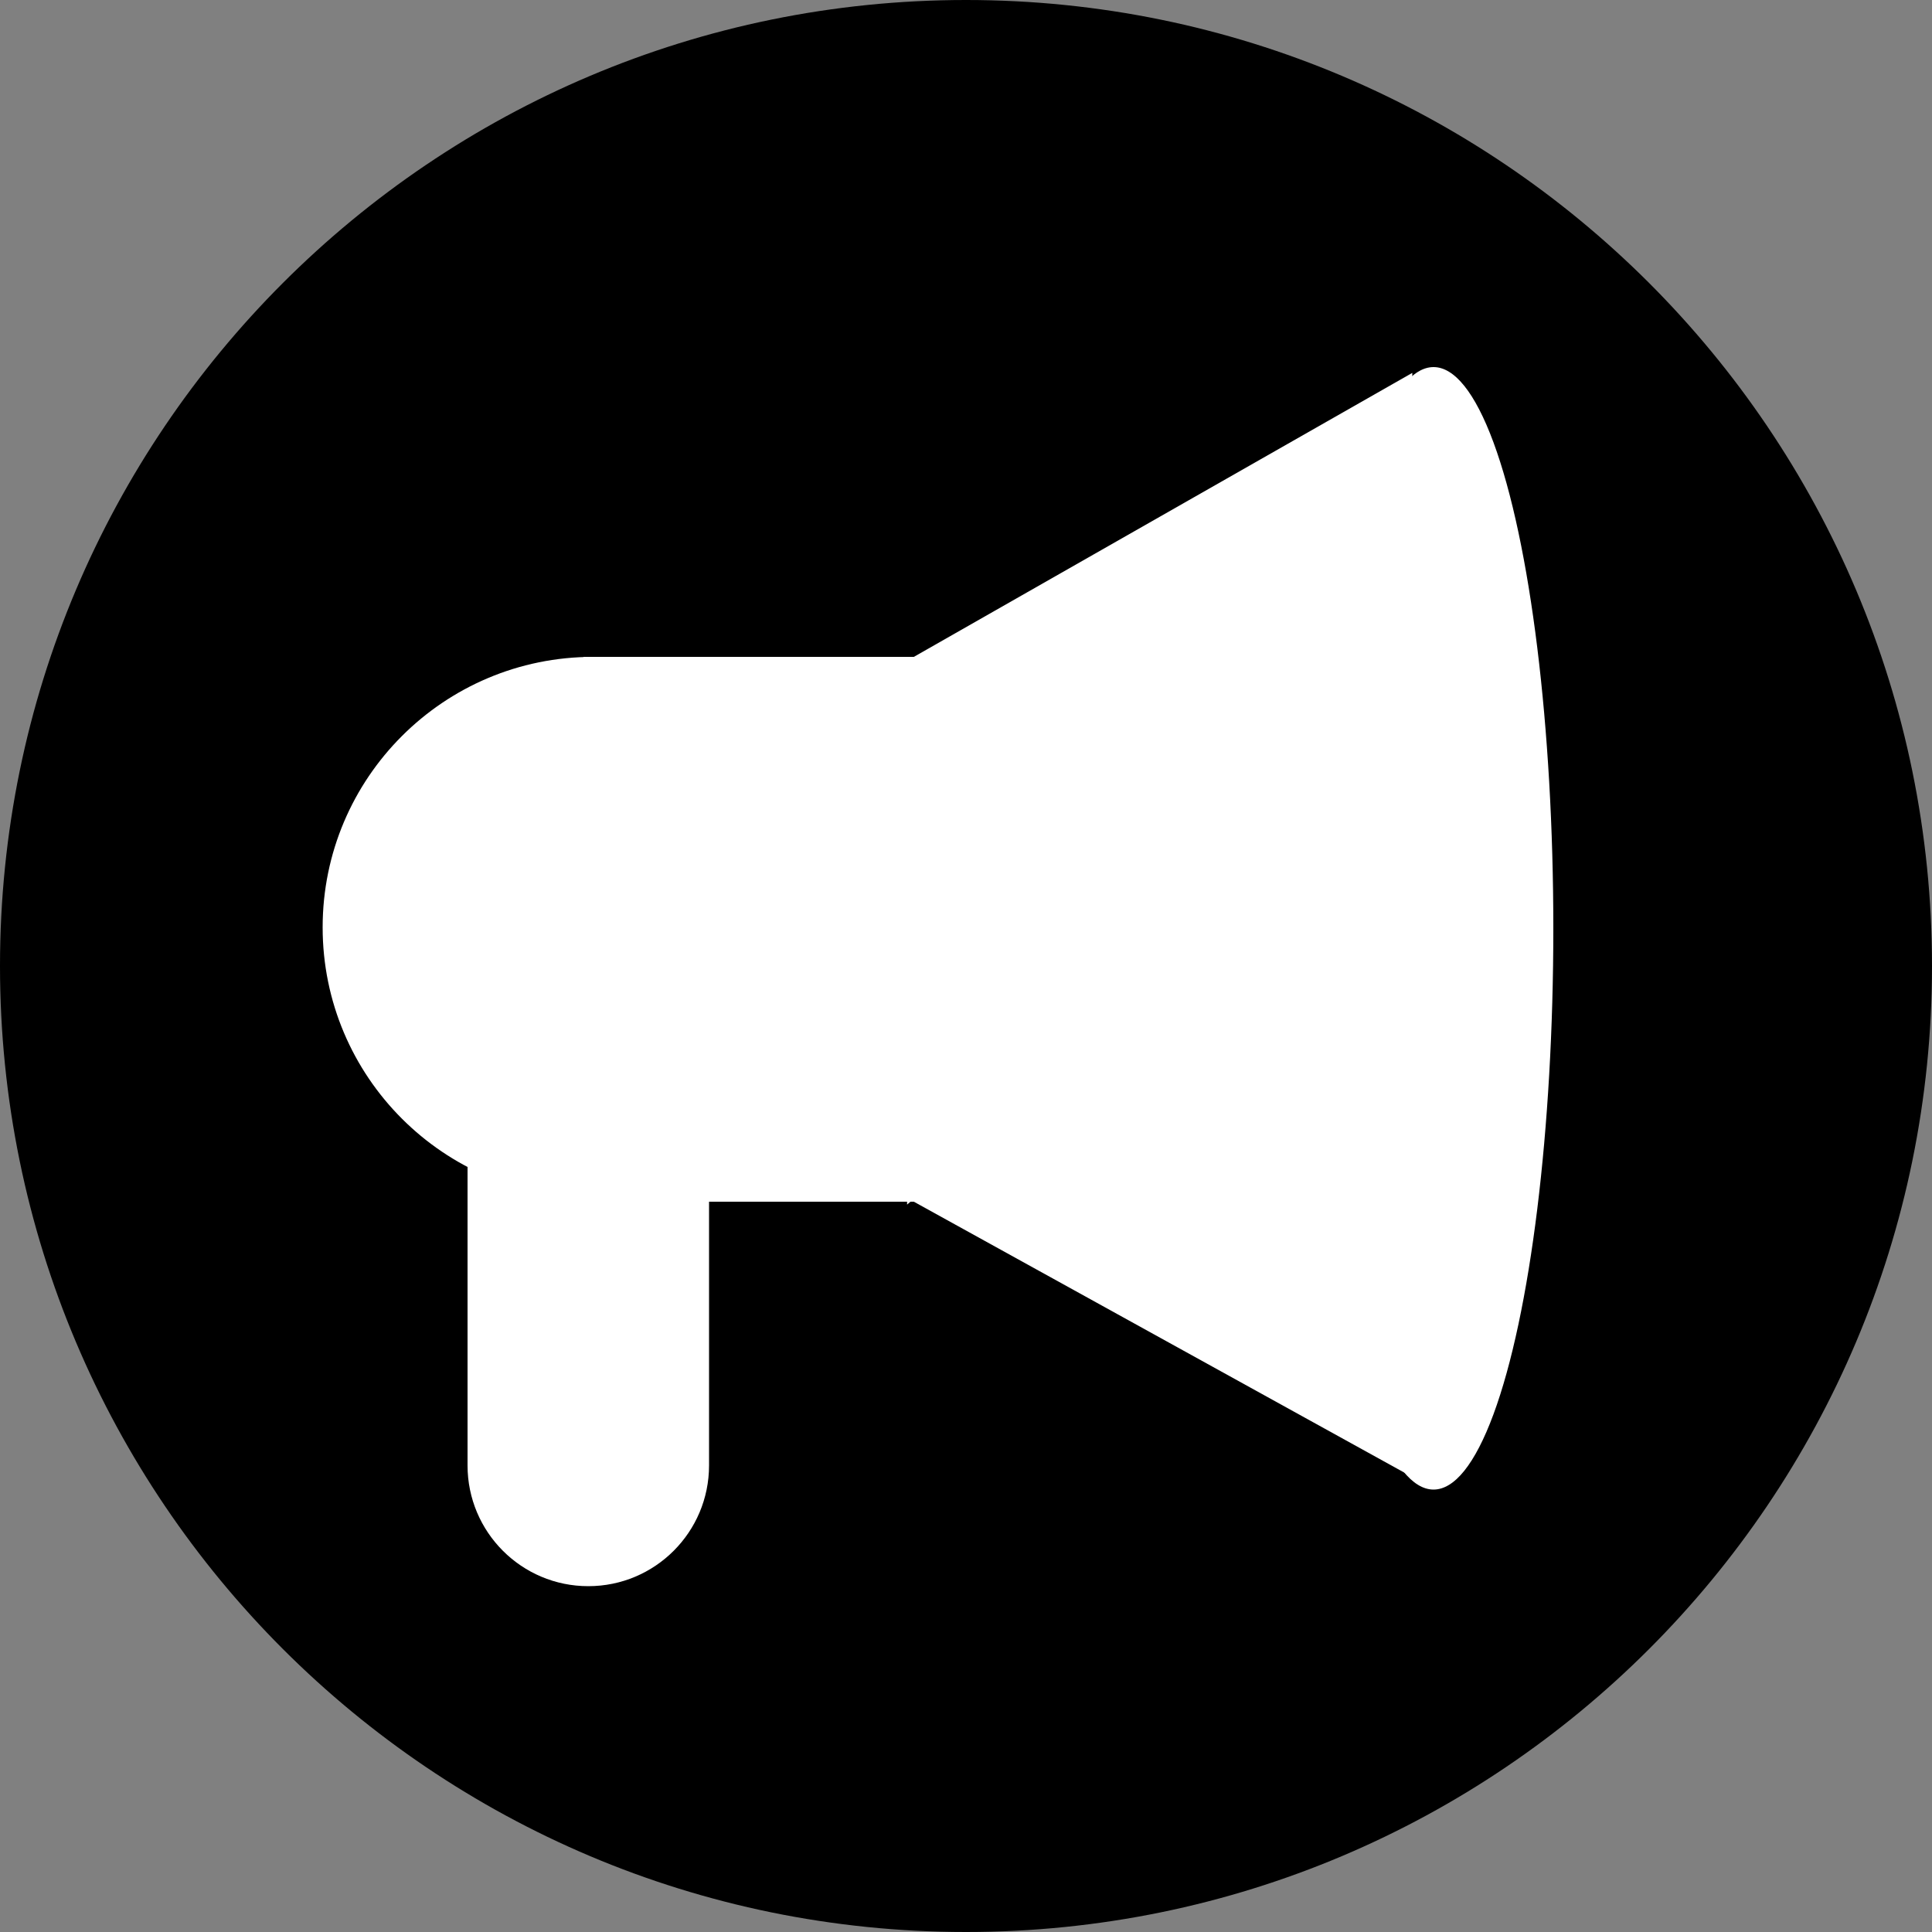
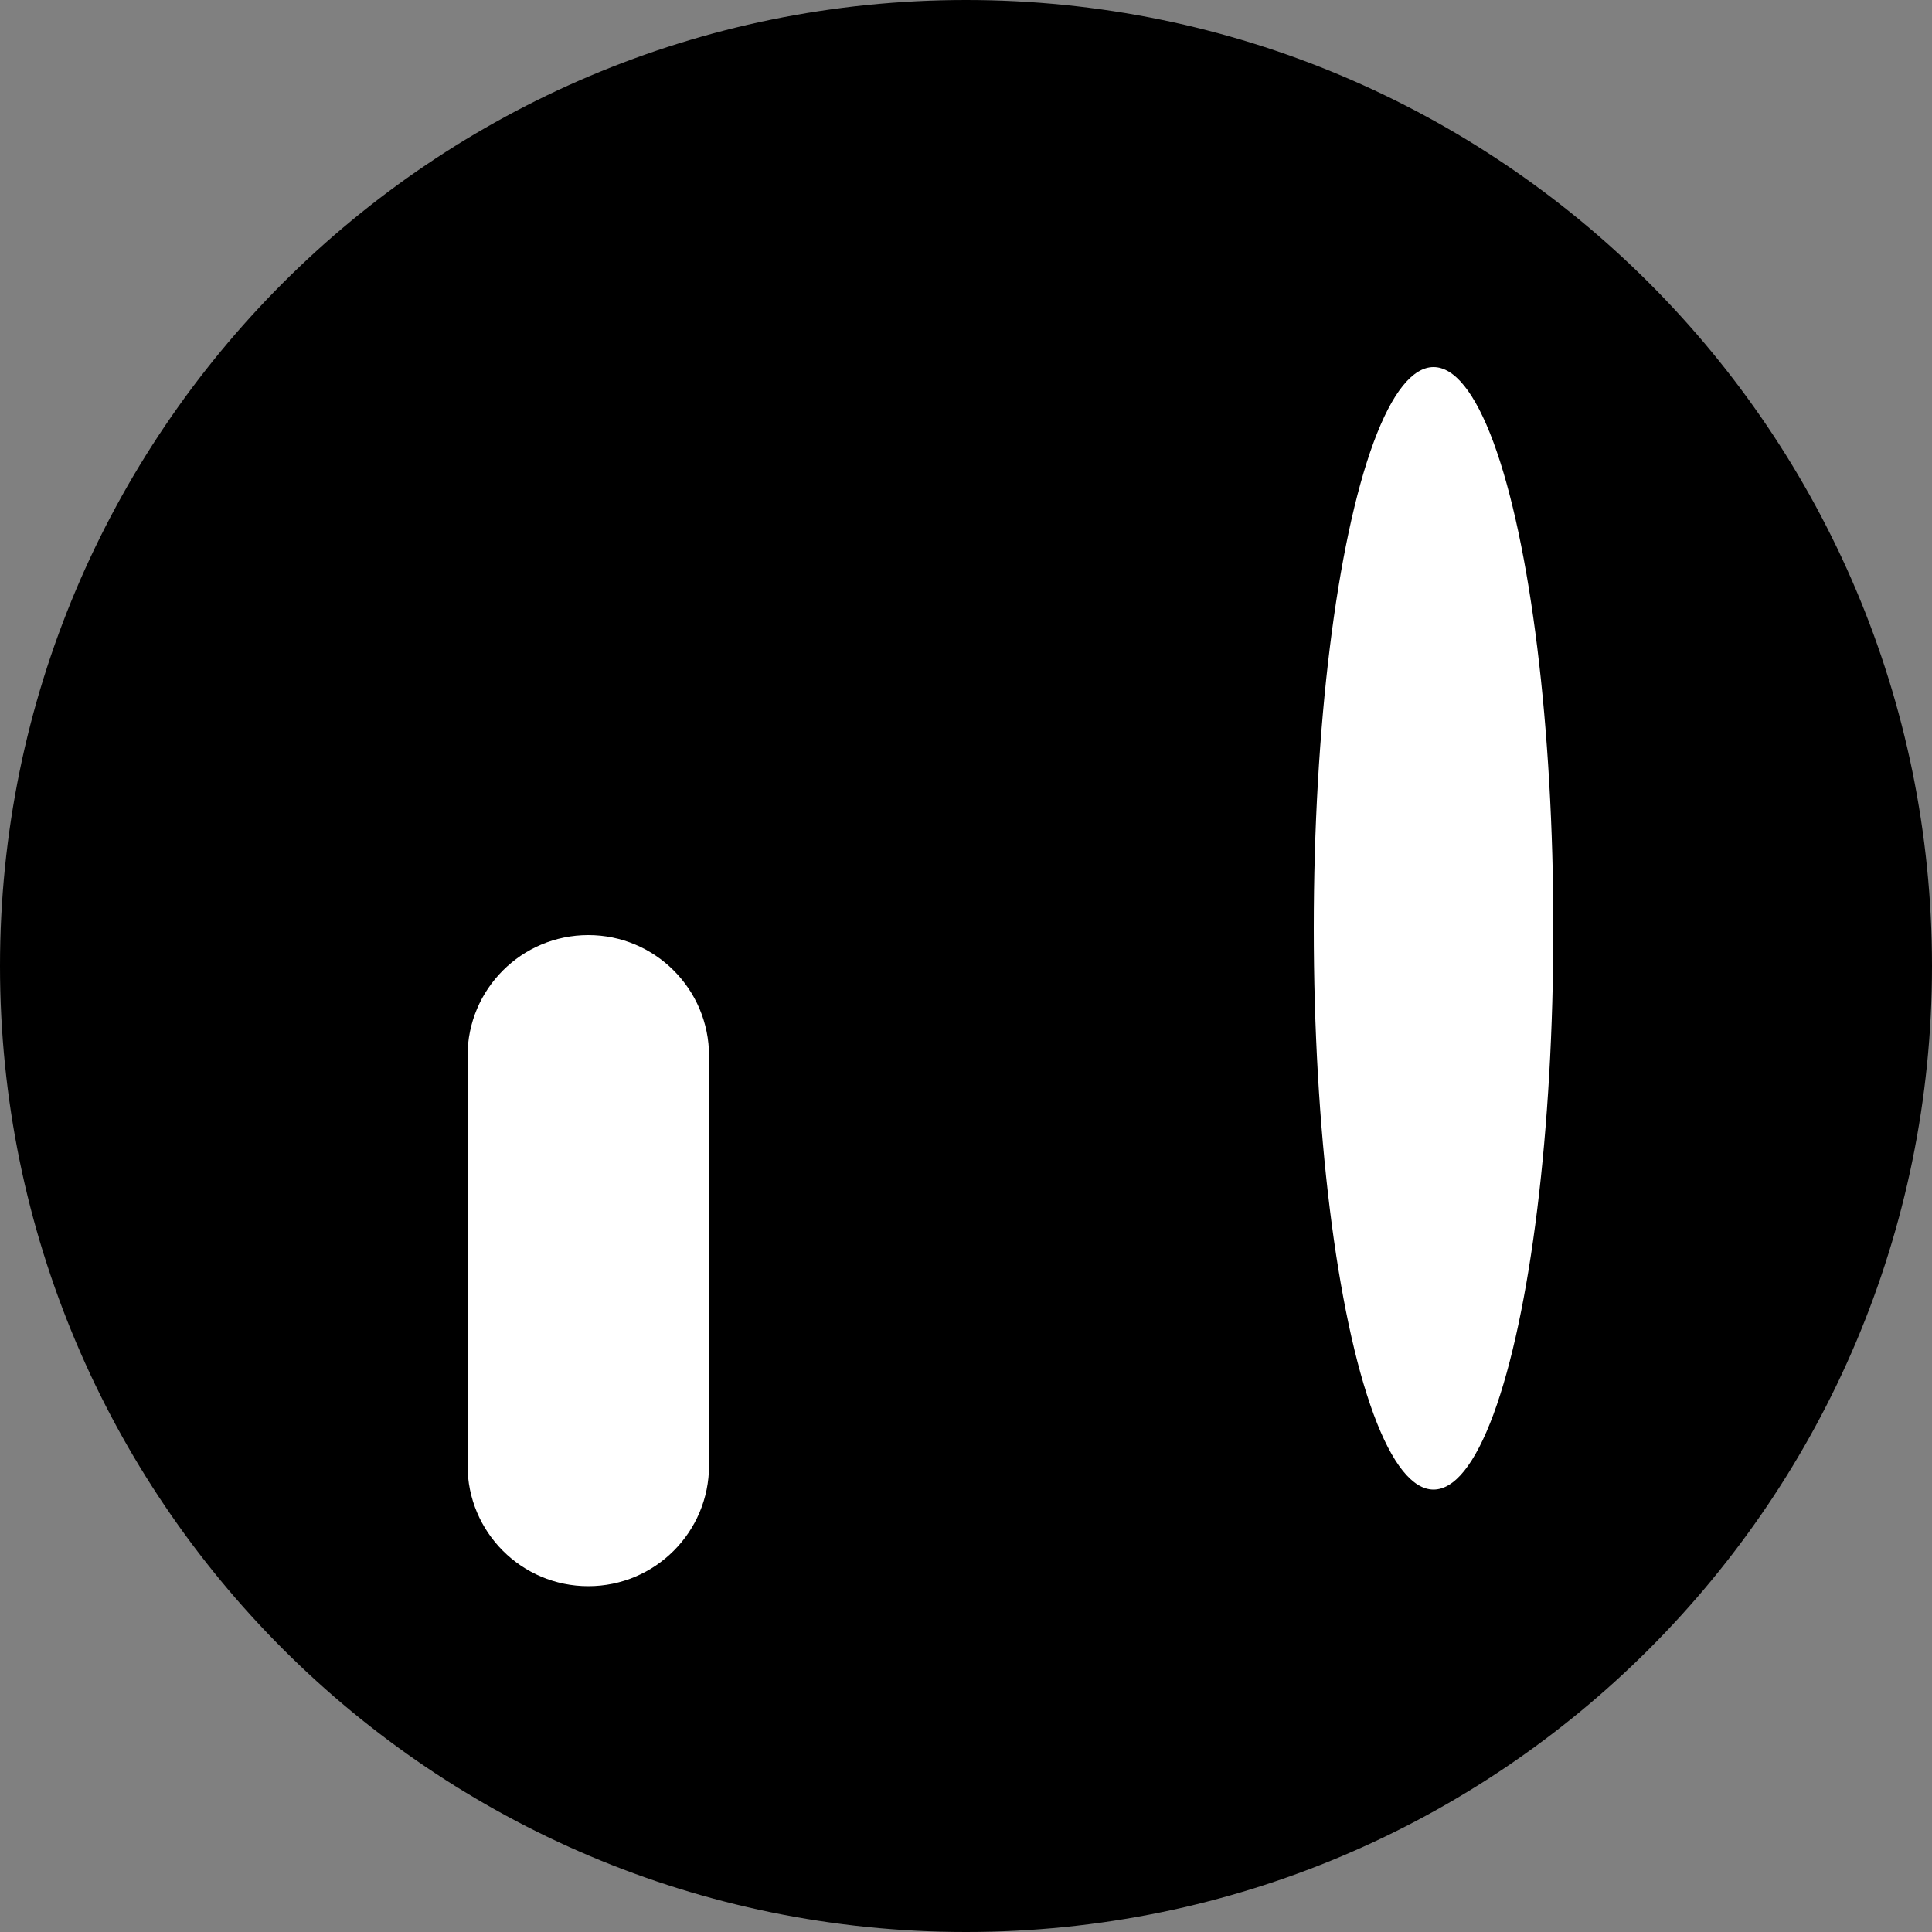
<svg xmlns="http://www.w3.org/2000/svg" width="1000" height="1000" viewBox="0 0 1000 1000" fill="none">
  <rect x="0" y="0" width="1000" height="1000" fill="#808080" stroke="none" />
  <path d="M0 500C0 223.858 223.858 0 500 0V0C776.142 0 1000 223.858 1000 500V500C1000 776.142 776.142 1000 500 1000V1000C223.858 1000 0 776.142 0 500V500Z" fill="black" />
-   <circle cx="307" cy="480" r="140" fill="white" />
-   <path d="M302 340H473L731 193V764.5L473 622H302V340Z" fill="white" />
  <ellipse cx="742" cy="480.5" rx="62" ry="290.5" fill="white" />
-   <path d="M601 351L469.5 340V623.5L601 511V351Z" fill="white" />
  <path d="M242 546.5C242 511.982 269.982 484 304.5 484V484C339.018 484 367 511.982 367 546.5V758.5C367 793.018 339.018 821 304.5 821V821C269.982 821 242 793.018 242 758.5V546.5Z" fill="white" />
</svg>